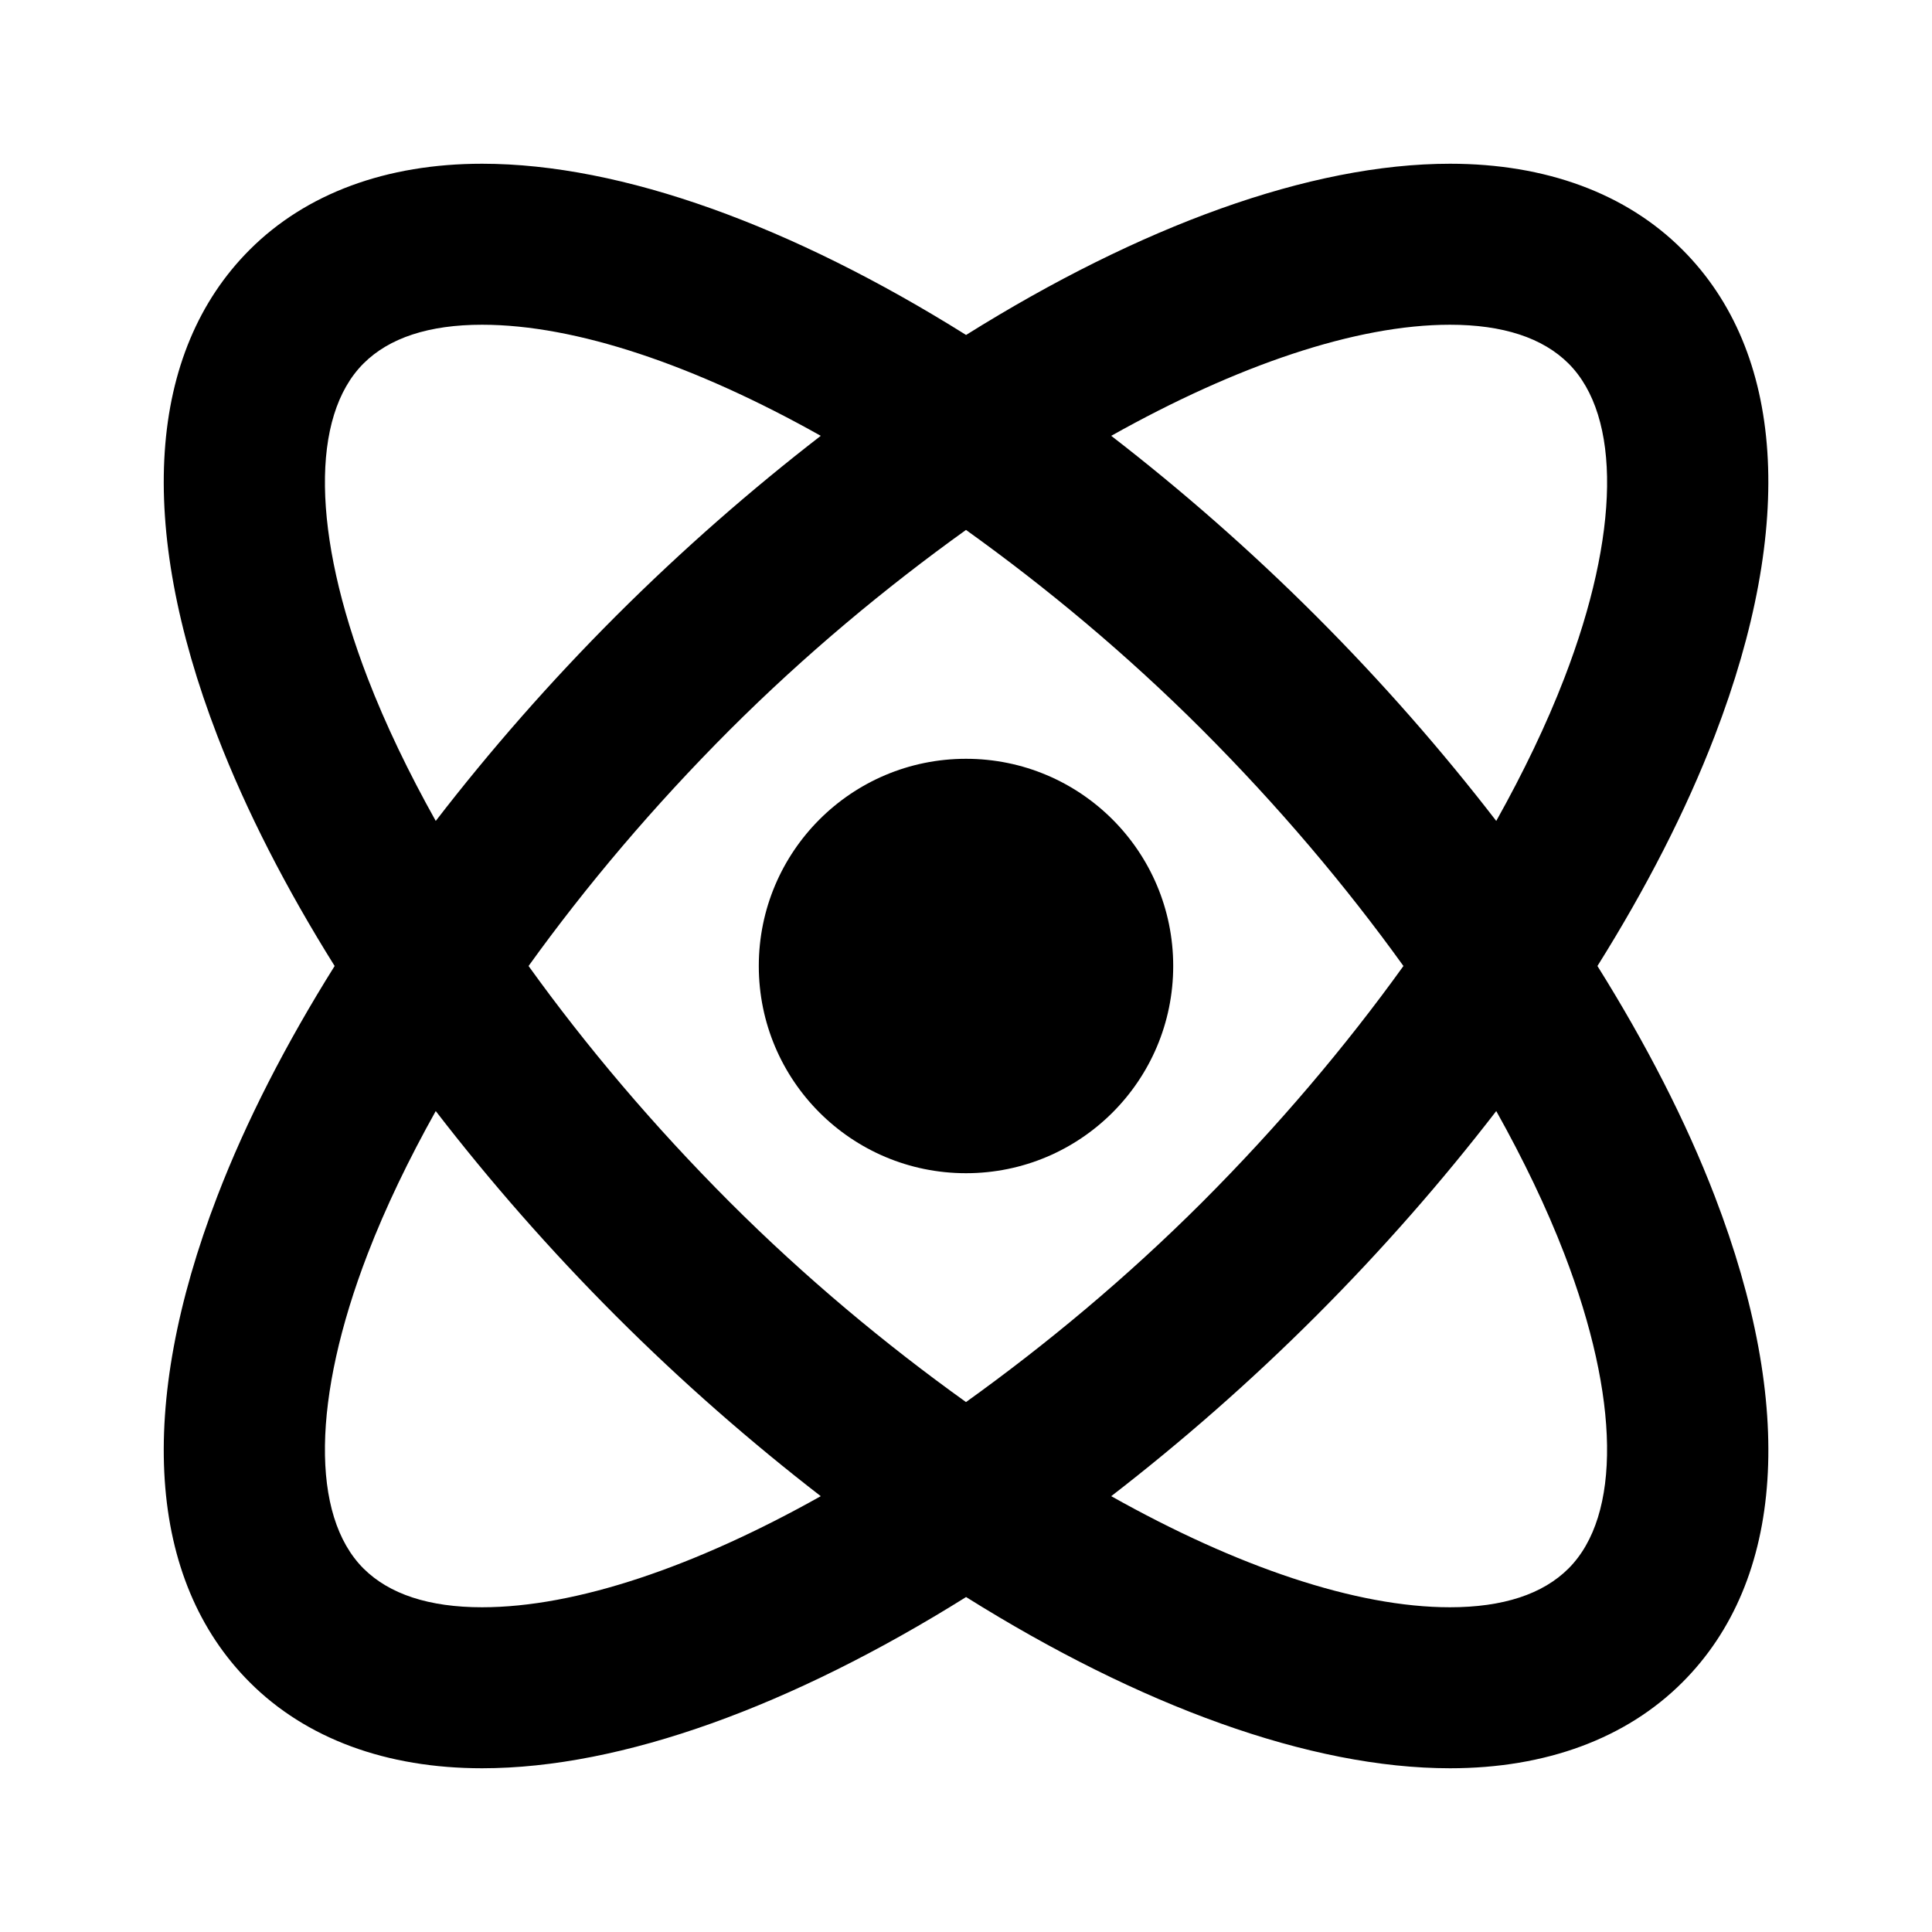
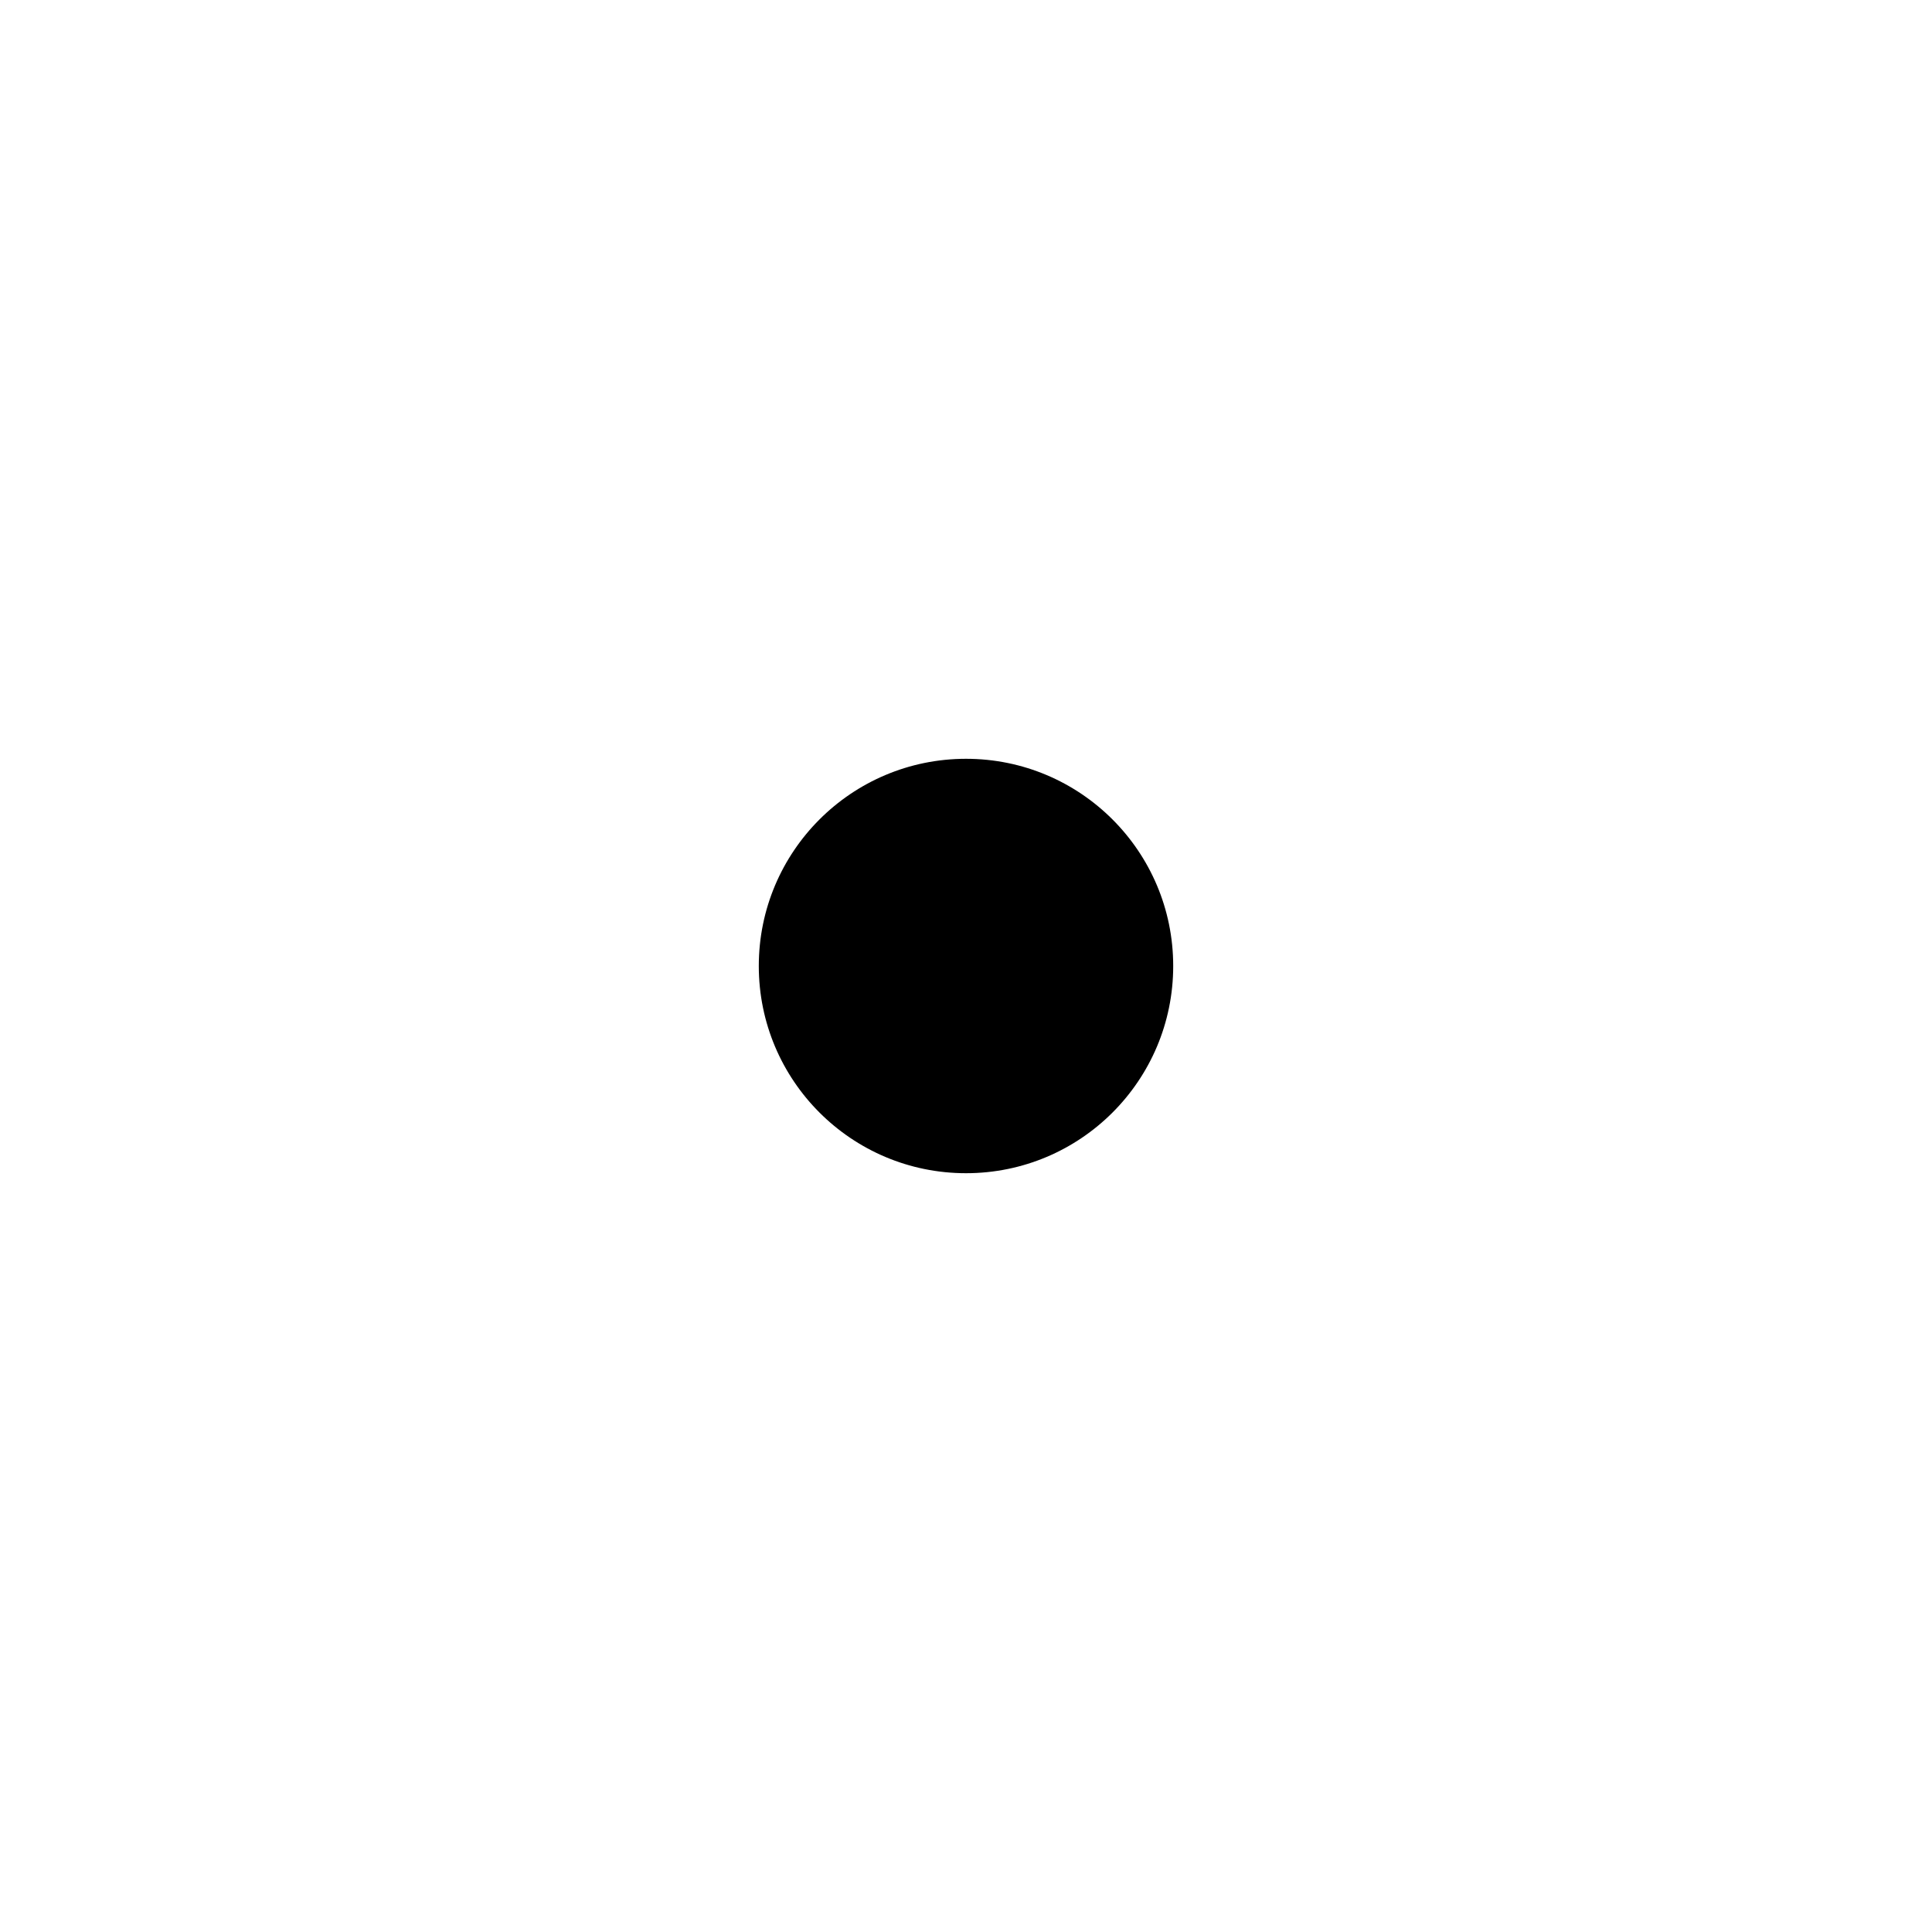
<svg xmlns="http://www.w3.org/2000/svg" width="24" height="24" viewBox="0 0 24 24" fill="none">
  <g id="Cetegories=Physik">
-     <path id="Vector" d="M3.102 20.898C3.8 21.597 4.798 21.966 5.989 21.966C7.731 21.966 9.844 21.188 12.001 19.839C14.157 21.189 16.271 21.966 18.013 21.966C19.203 21.966 20.201 21.597 20.9 20.898C22.169 19.629 22.311 17.485 21.301 14.859C20.943 13.927 20.447 12.964 19.844 12C20.448 11.036 20.943 10.073 21.301 9.141C22.311 6.515 22.168 4.37 20.9 3.102C20.202 2.403 19.204 2.034 18.013 2.034C16.271 2.034 14.158 2.812 12.001 4.161C9.845 2.811 7.731 2.034 5.989 2.034C4.799 2.034 3.801 2.403 3.102 3.102C1.833 4.371 1.69 6.515 2.7 9.141C3.059 10.073 3.554 11.036 4.157 12C3.553 12.964 3.058 13.927 2.7 14.859C1.69 17.485 1.833 19.629 3.102 20.898ZM19.433 15.577C20.122 17.367 20.141 18.828 19.485 19.484C19.165 19.804 18.67 19.966 18.012 19.966C16.845 19.966 15.366 19.463 13.804 18.586C14.666 17.92 15.522 17.174 16.348 16.348C17.168 15.528 17.917 14.671 18.587 13.802C18.923 14.403 19.21 14.998 19.433 15.577ZM12 17.417C11.002 16.702 10.006 15.874 9.066 14.934C8.121 13.988 7.283 12.997 6.566 12C7.283 11.003 8.121 10.012 9.066 9.066C10.006 8.127 11.002 7.299 12 6.583C12.998 7.298 13.994 8.126 14.934 9.066C15.879 10.012 16.717 11.003 17.434 12C16.717 12.997 15.879 13.988 14.934 14.934C13.994 15.873 12.998 16.701 12 17.417ZM18.012 4.034C18.669 4.034 19.164 4.196 19.485 4.516C20.141 5.172 20.123 6.633 19.433 8.423C19.21 9.002 18.923 9.597 18.587 10.198C17.917 9.329 17.168 8.472 16.348 7.652C15.522 6.826 14.666 6.08 13.804 5.414C15.366 4.538 16.845 4.034 18.012 4.034ZM4.567 8.423C3.878 6.633 3.859 5.172 4.515 4.516C4.835 4.196 5.33 4.034 5.988 4.034C7.155 4.034 8.634 4.537 10.196 5.414C9.334 6.08 8.479 6.826 7.652 7.652C6.832 8.472 6.083 9.329 5.413 10.198C5.077 9.597 4.79 9.002 4.567 8.423ZM4.567 15.577C4.79 14.998 5.077 14.403 5.413 13.802C6.083 14.671 6.832 15.528 7.652 16.348C8.478 17.174 9.334 17.92 10.196 18.586C8.633 19.463 7.155 19.966 5.988 19.966C5.331 19.966 4.836 19.804 4.515 19.484C3.859 18.828 3.878 17.367 4.567 15.577Z" fill="black" />
    <path id="Vector_2" d="M12 14.574C13.422 14.574 14.574 13.422 14.574 12C14.574 10.578 13.422 9.426 12 9.426C10.578 9.426 9.426 10.578 9.426 12C9.426 13.422 10.578 14.574 12 14.574Z" fill="black" />
  </g>
</svg>